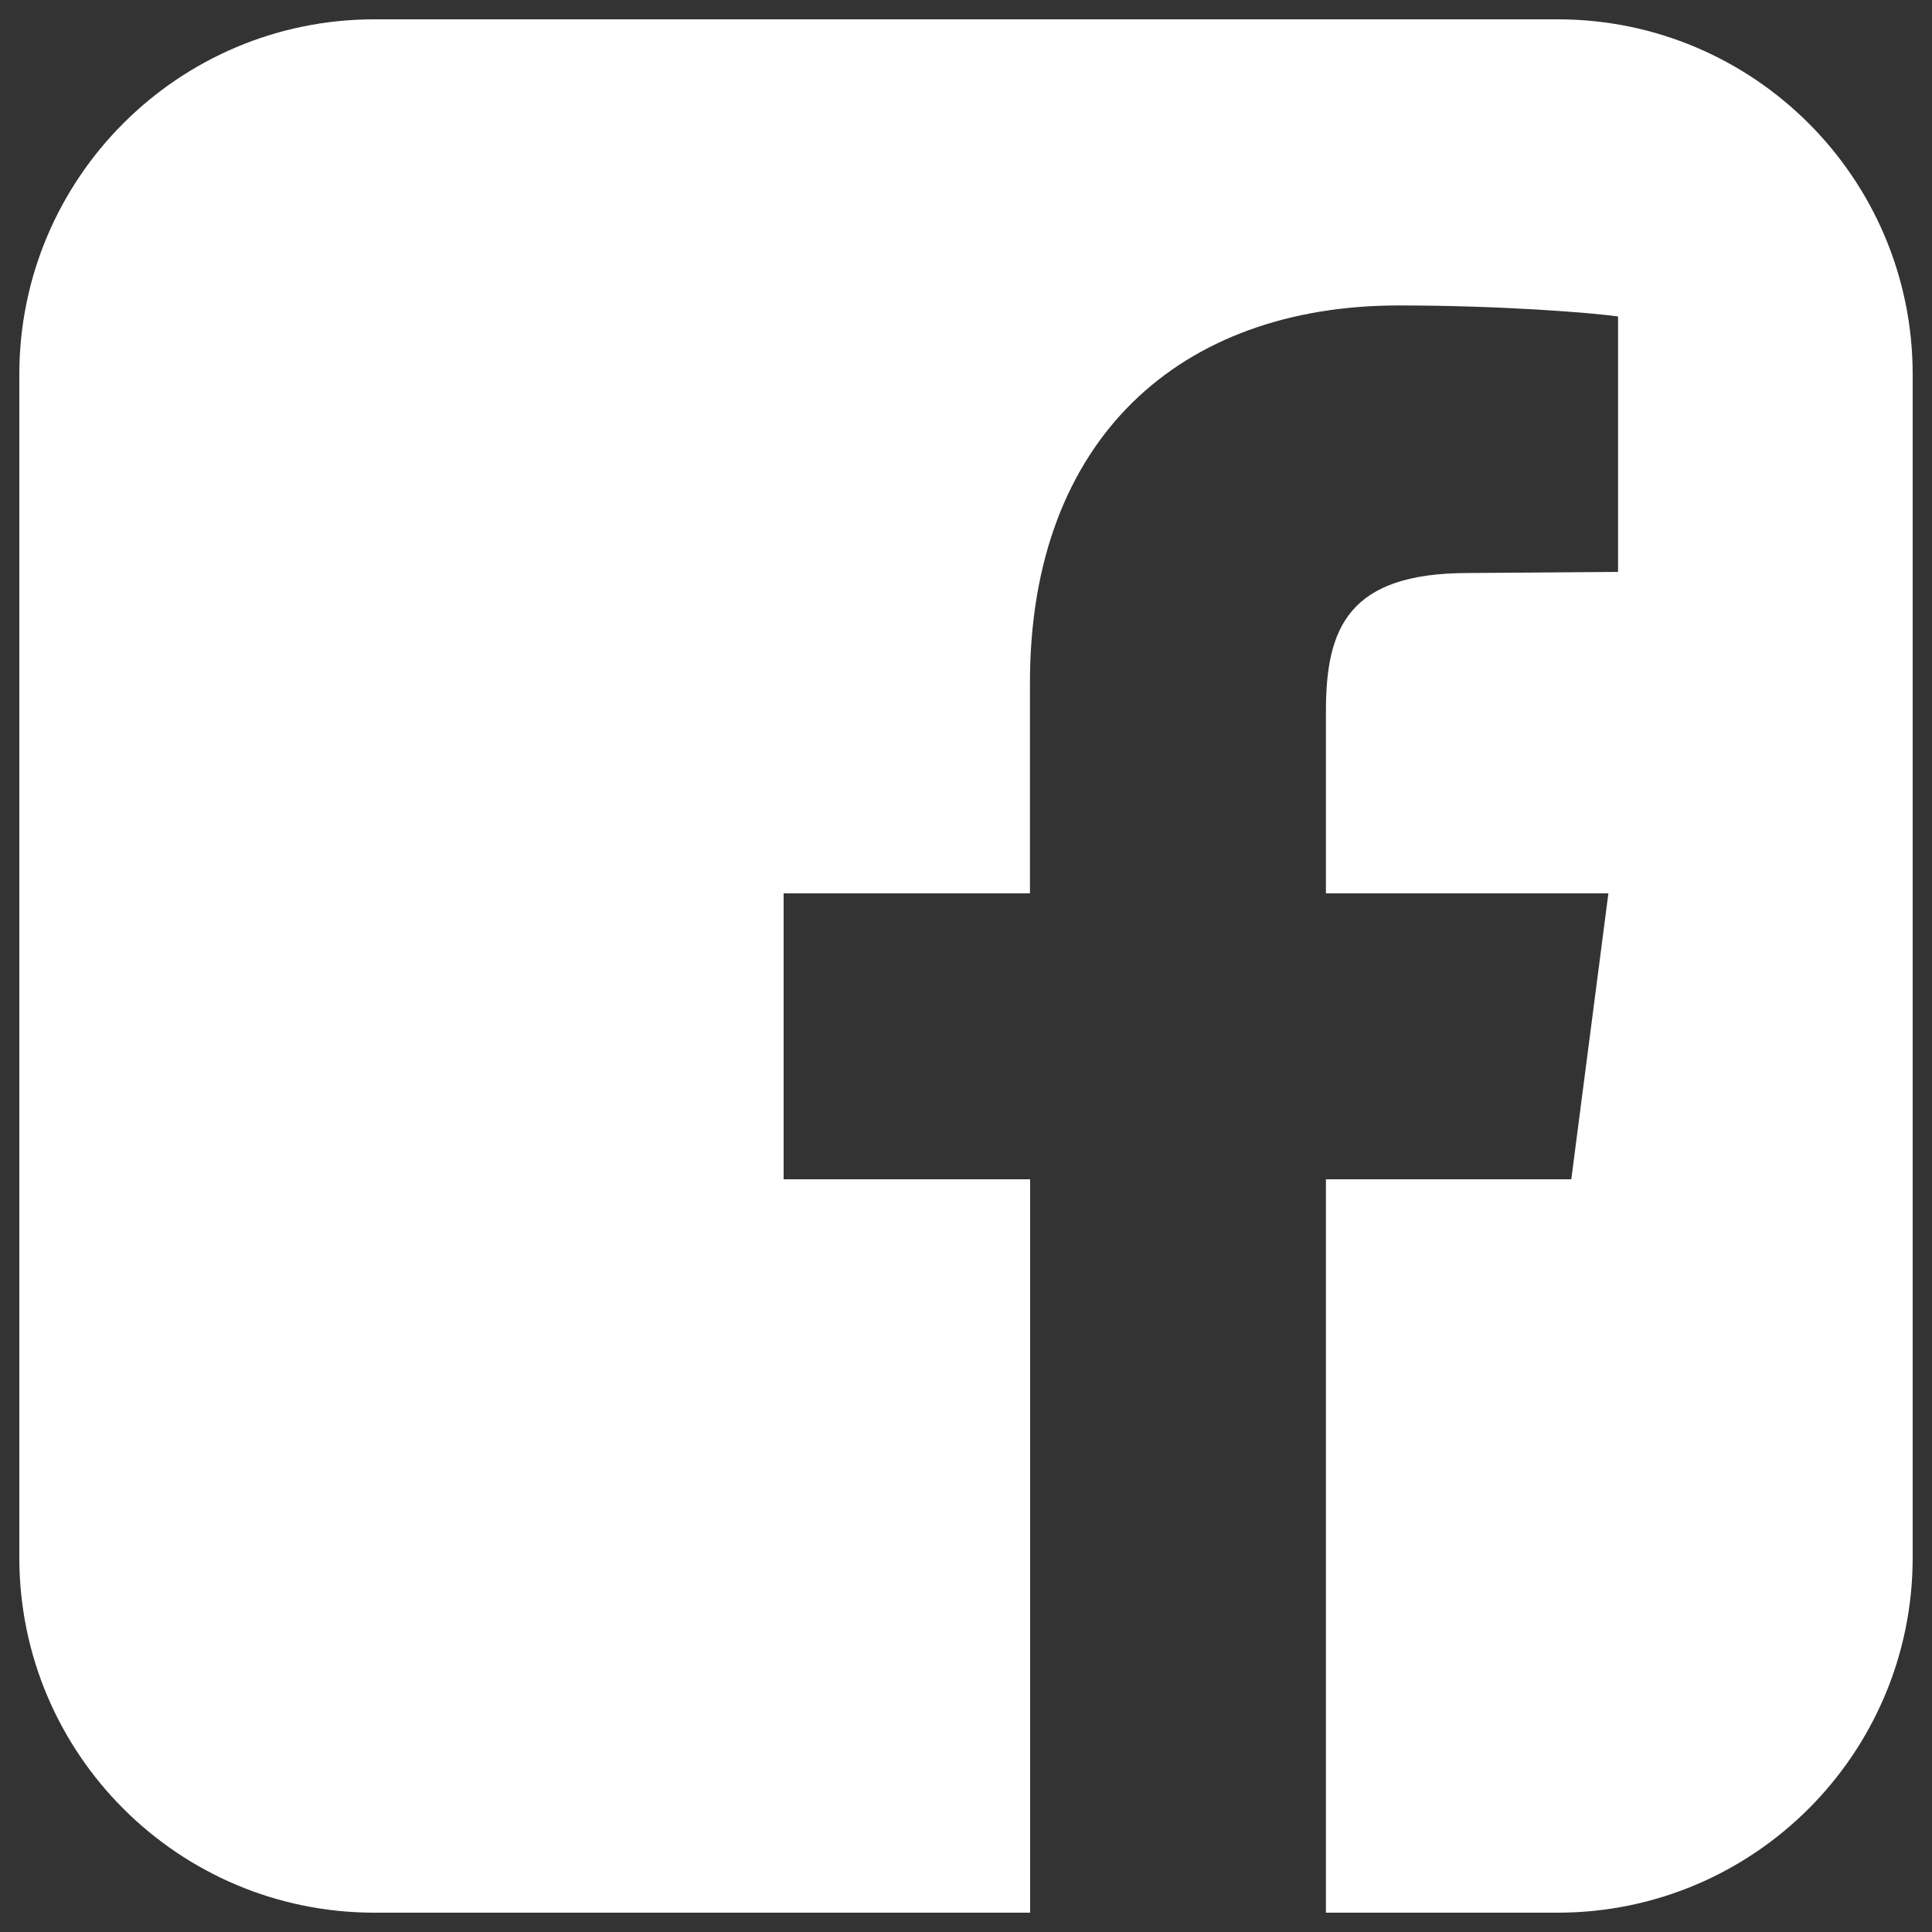
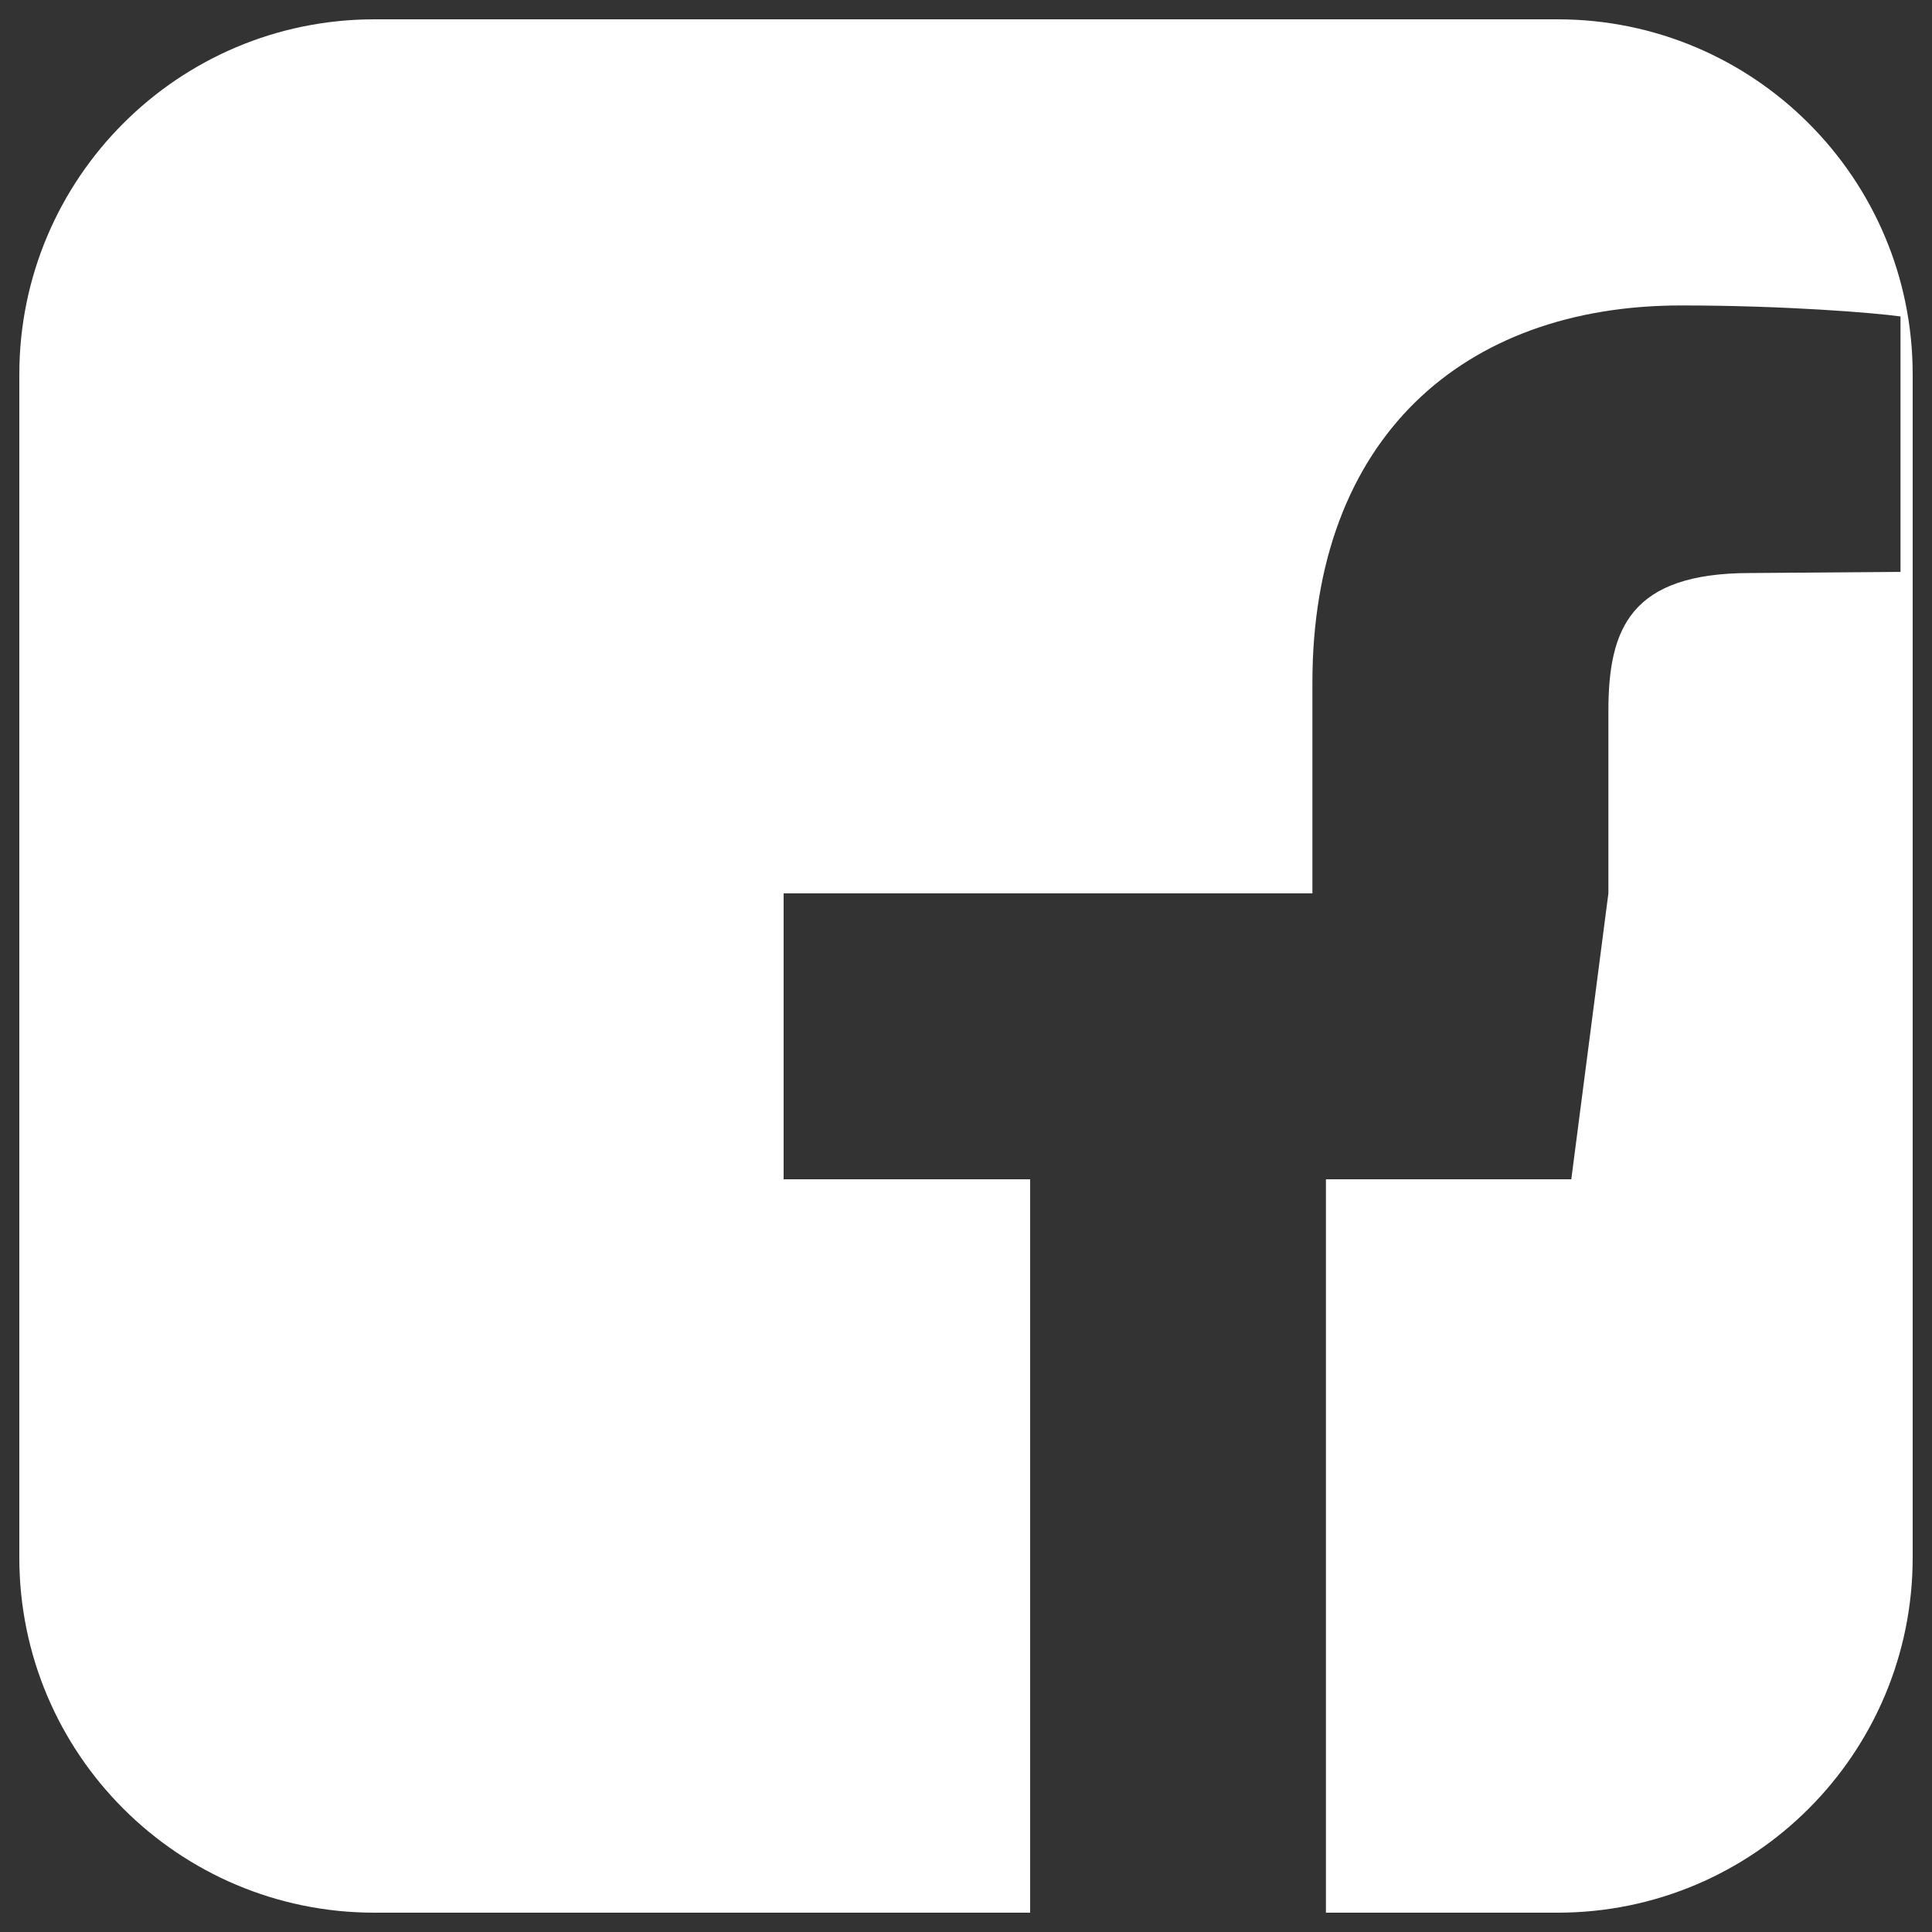
<svg xmlns="http://www.w3.org/2000/svg" version="1.1" x="0px" y="0px" viewBox="0 0 1000 1000" enable-background="new 0 0 1000 1000" xml:space="preserve">
  <rect x="0" y="0" width="1000" height="1000" fill="#333333" stroke="none" />
  <g>
-     <path style="fill:#fff;" d="M990,193.8v612.4C990,907.7,907.7,990,806.2,990H686.3V610.4h127l19.2-148H686.3v-94.4c0-42.8,11.5-71.4,73.4-71.4l77.8-0.6V163.8c-13.4-1.9-60-5.7-113.6-5.7c-112.9,0-190.8,68.9-190.8,195.2v109.1H405.6v148h127.6V990H193.8C92.3,990,10,907.7,10,806.2V193.8C10,92.3,92.3,10,193.8,10h612.4C907.7,10,990,92.3,990,193.8z" />
+     <path style="fill:#fff;" d="M990,193.8v612.4C990,907.7,907.7,990,806.2,990H686.3V610.4h127l19.2-148v-94.4c0-42.8,11.5-71.4,73.4-71.4l77.8-0.6V163.8c-13.4-1.9-60-5.7-113.6-5.7c-112.9,0-190.8,68.9-190.8,195.2v109.1H405.6v148h127.6V990H193.8C92.3,990,10,907.7,10,806.2V193.8C10,92.3,92.3,10,193.8,10h612.4C907.7,10,990,92.3,990,193.8z" />
  </g>
</svg>